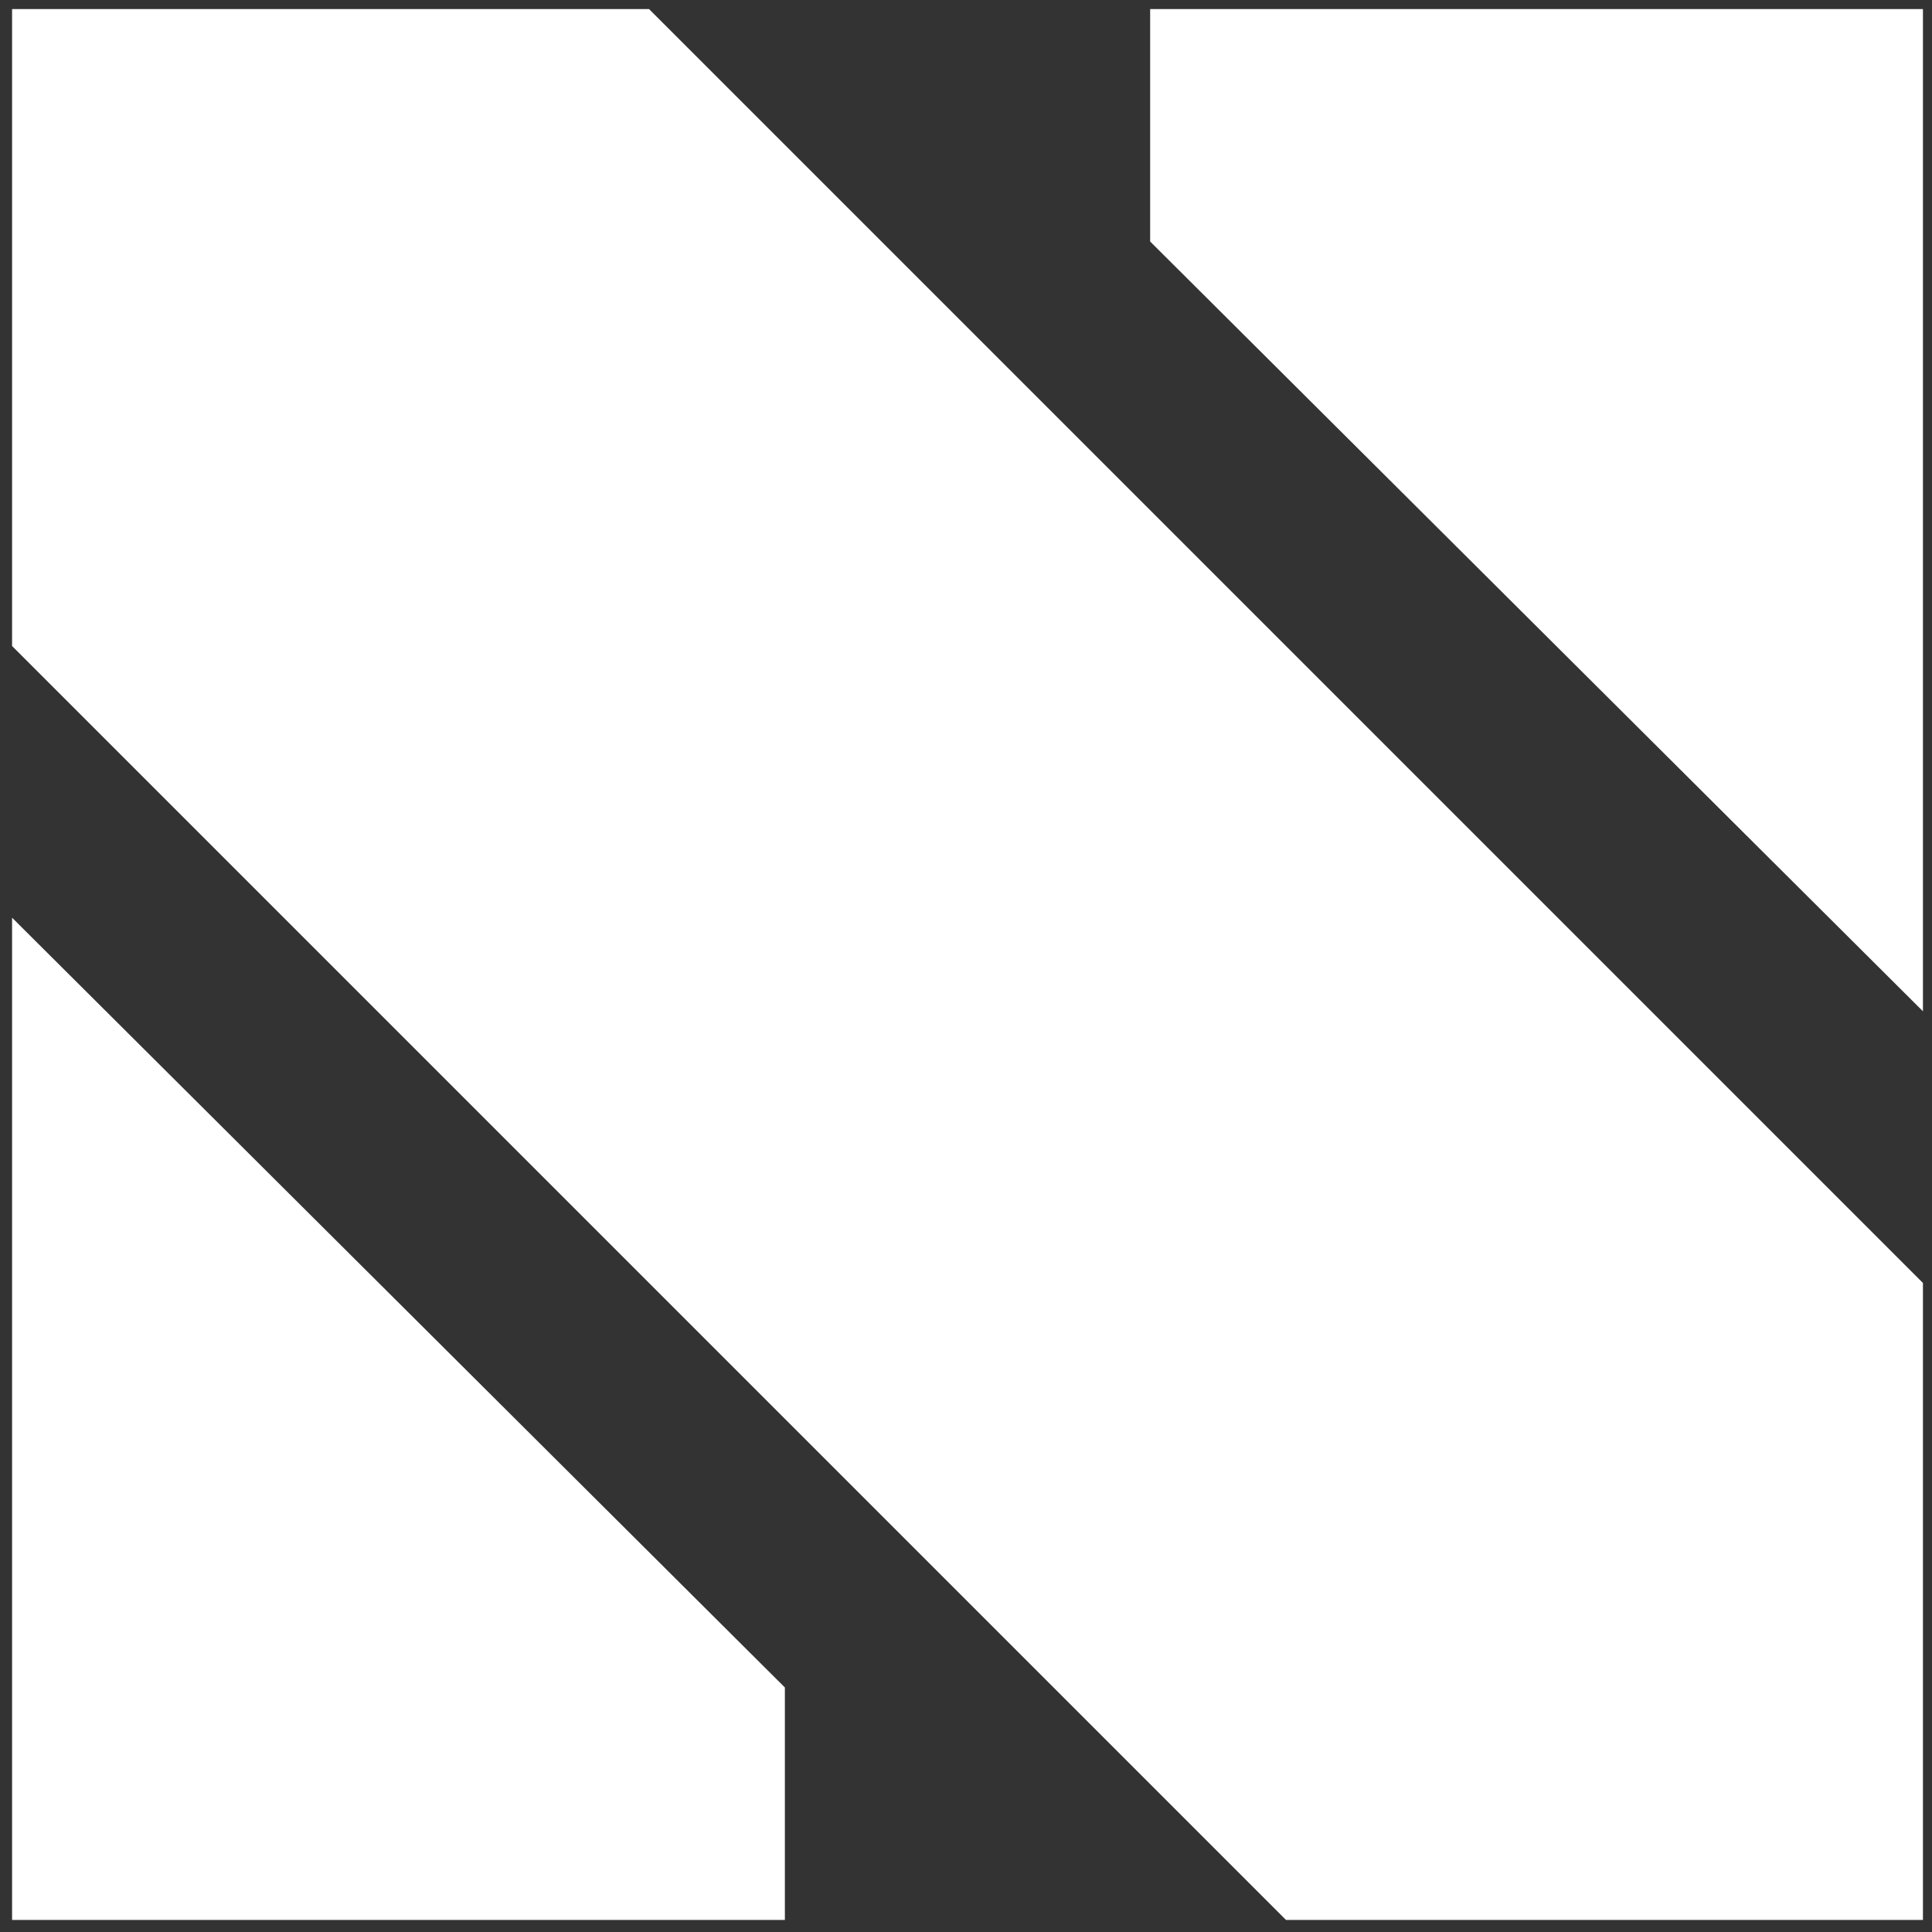
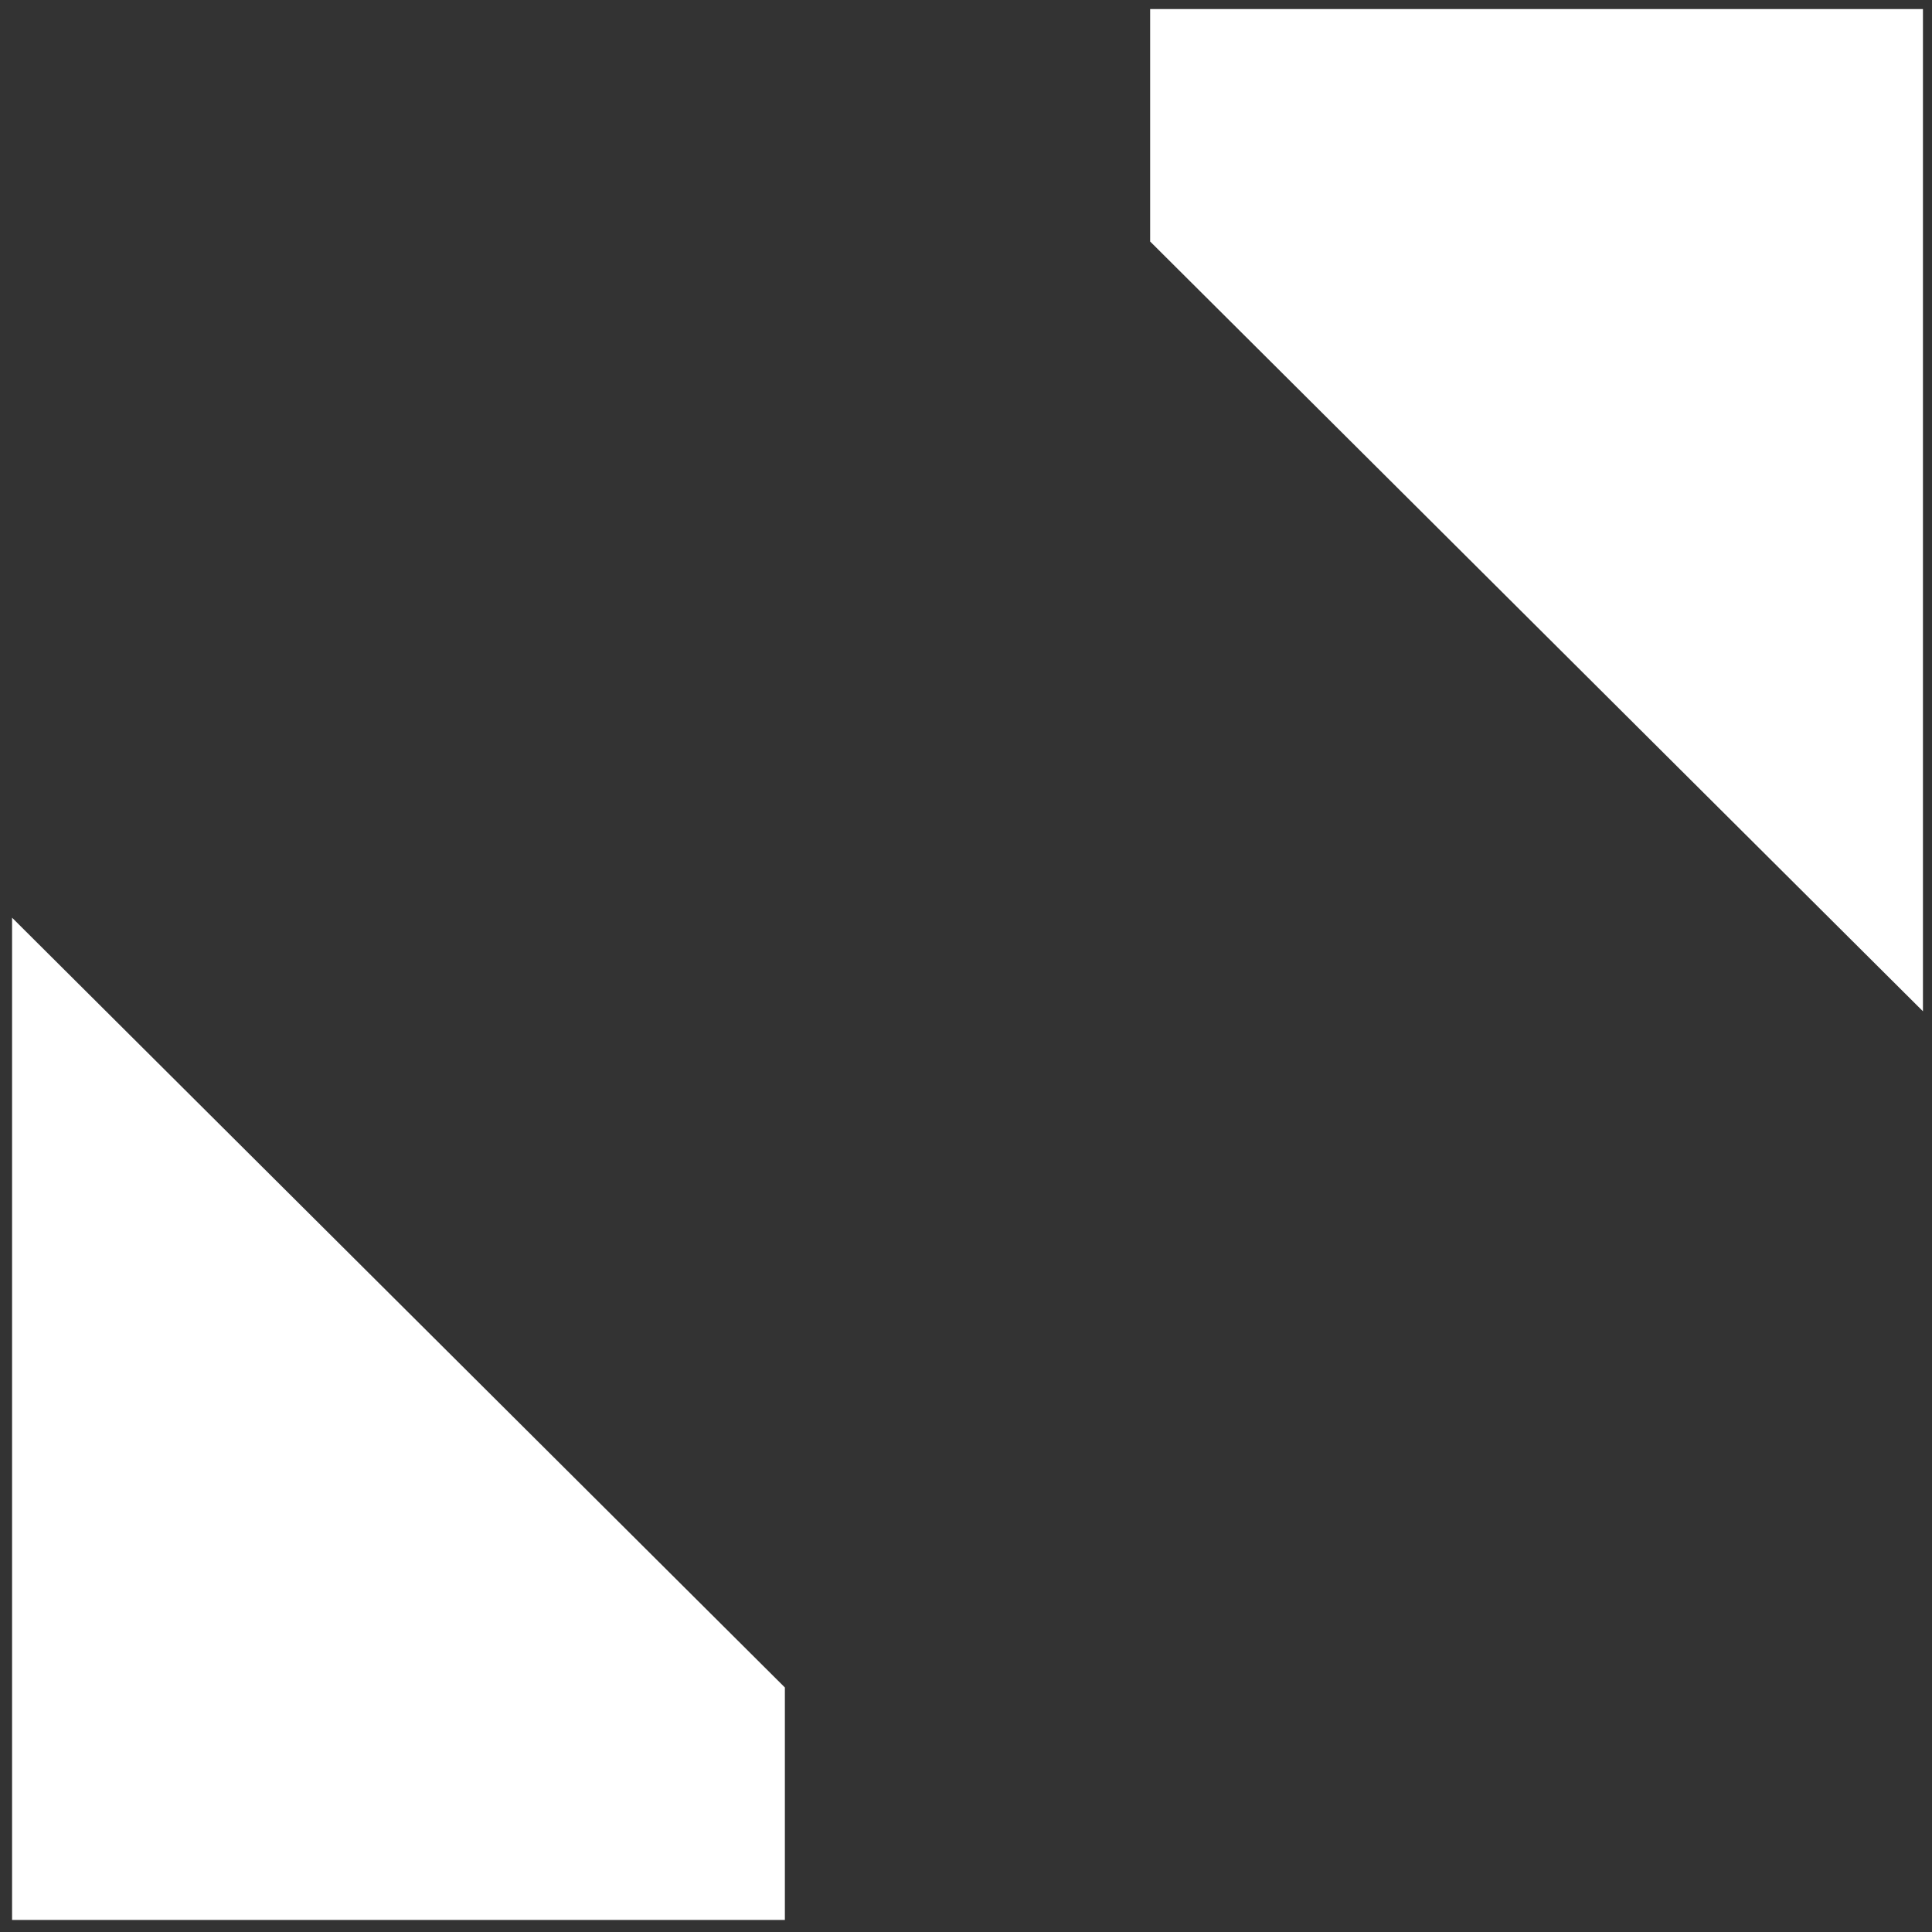
<svg xmlns="http://www.w3.org/2000/svg" version="1.1" id="Layer_1" x="0px" y="0px" viewBox="0 0 64 64" style="enable-background:new 0 0 64 64;" xml:space="preserve">
  <rect x="0" y="0" width="64" height="64" fill="#333333" stroke="none" />
  <style type="text/css">
	.st0{fill:#FFFFFF;}
</style>
  <g id="Layer_1_1_">
    <g>
      <polyline class="st0" points="38.1,8 63.7,33.5 63.7,0.3 38.1,0.3   " />
      <polygon class="st0" points="26,55.9 26,63.6 0.4,63.6 0.4,30.4   " />
-       <polyline class="st0" points="63.7,42.5 21.5,0.3 0.4,0.3 0.4,21.4 42.6,63.6 63.7,63.6 63.7,42.5 21.5,0.3   " />
    </g>
  </g>
  <g id="Layer_2">
</g>
  <g id="Layer_3">
</g>
</svg>